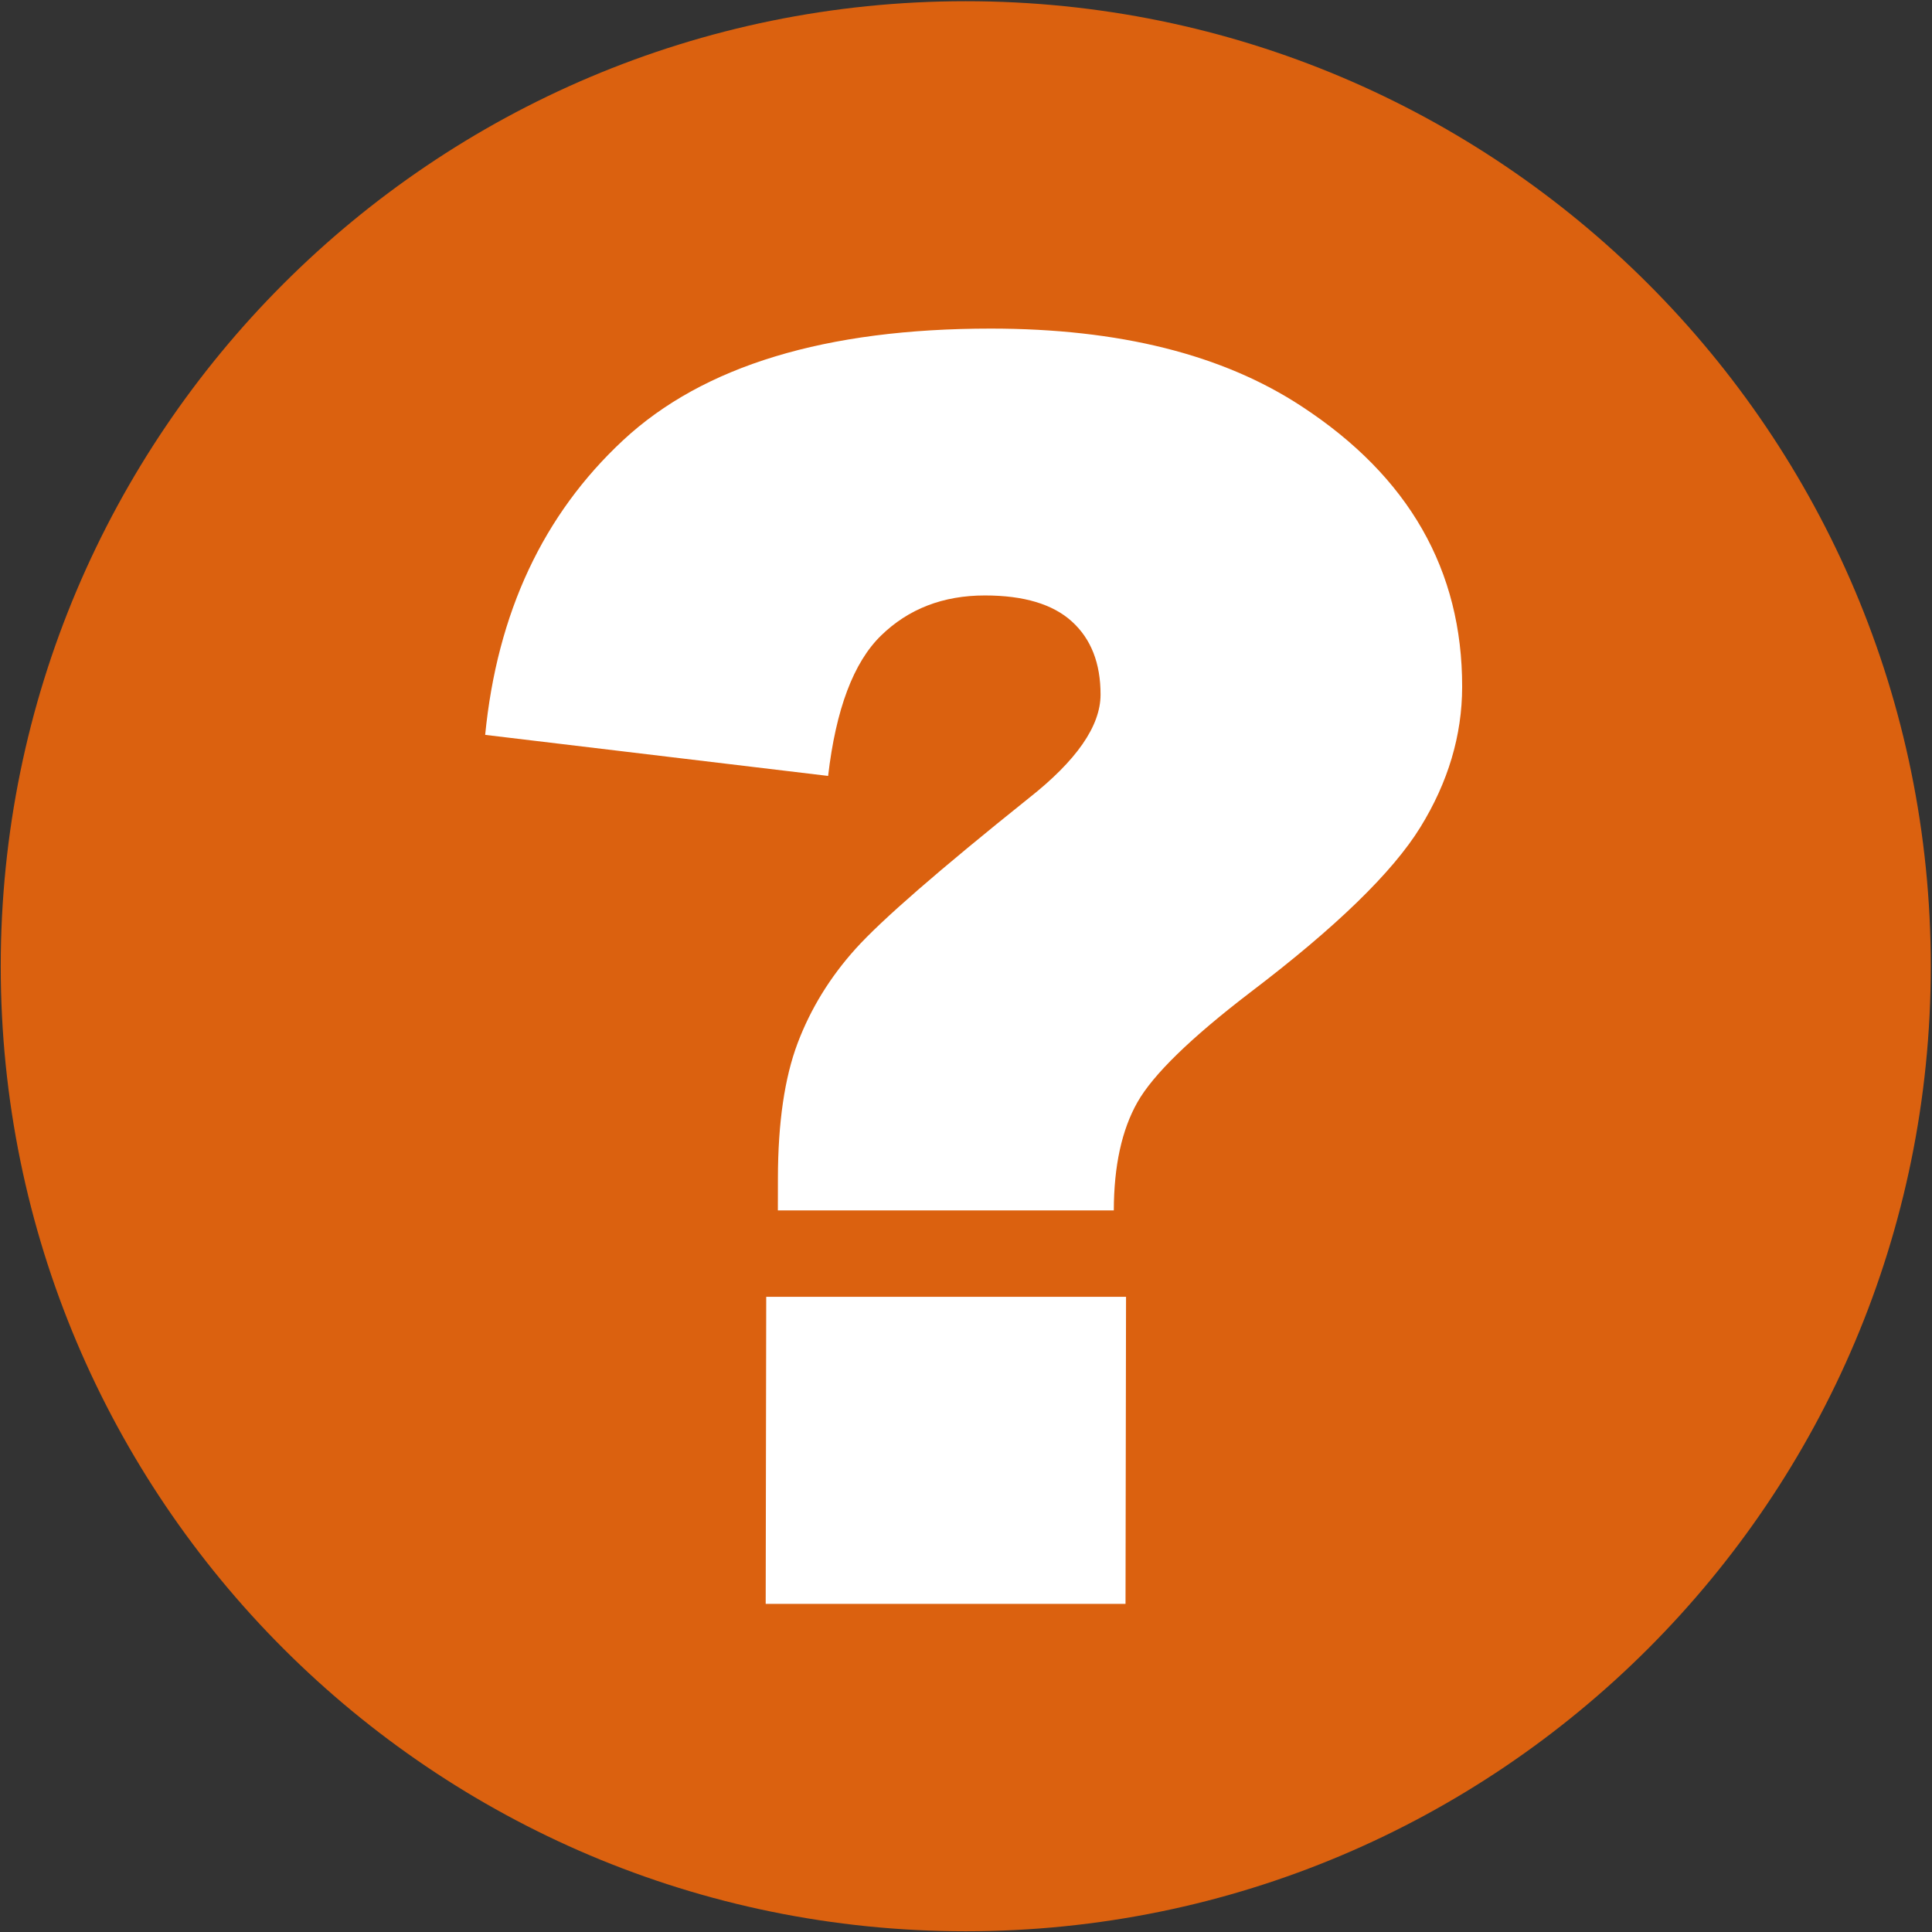
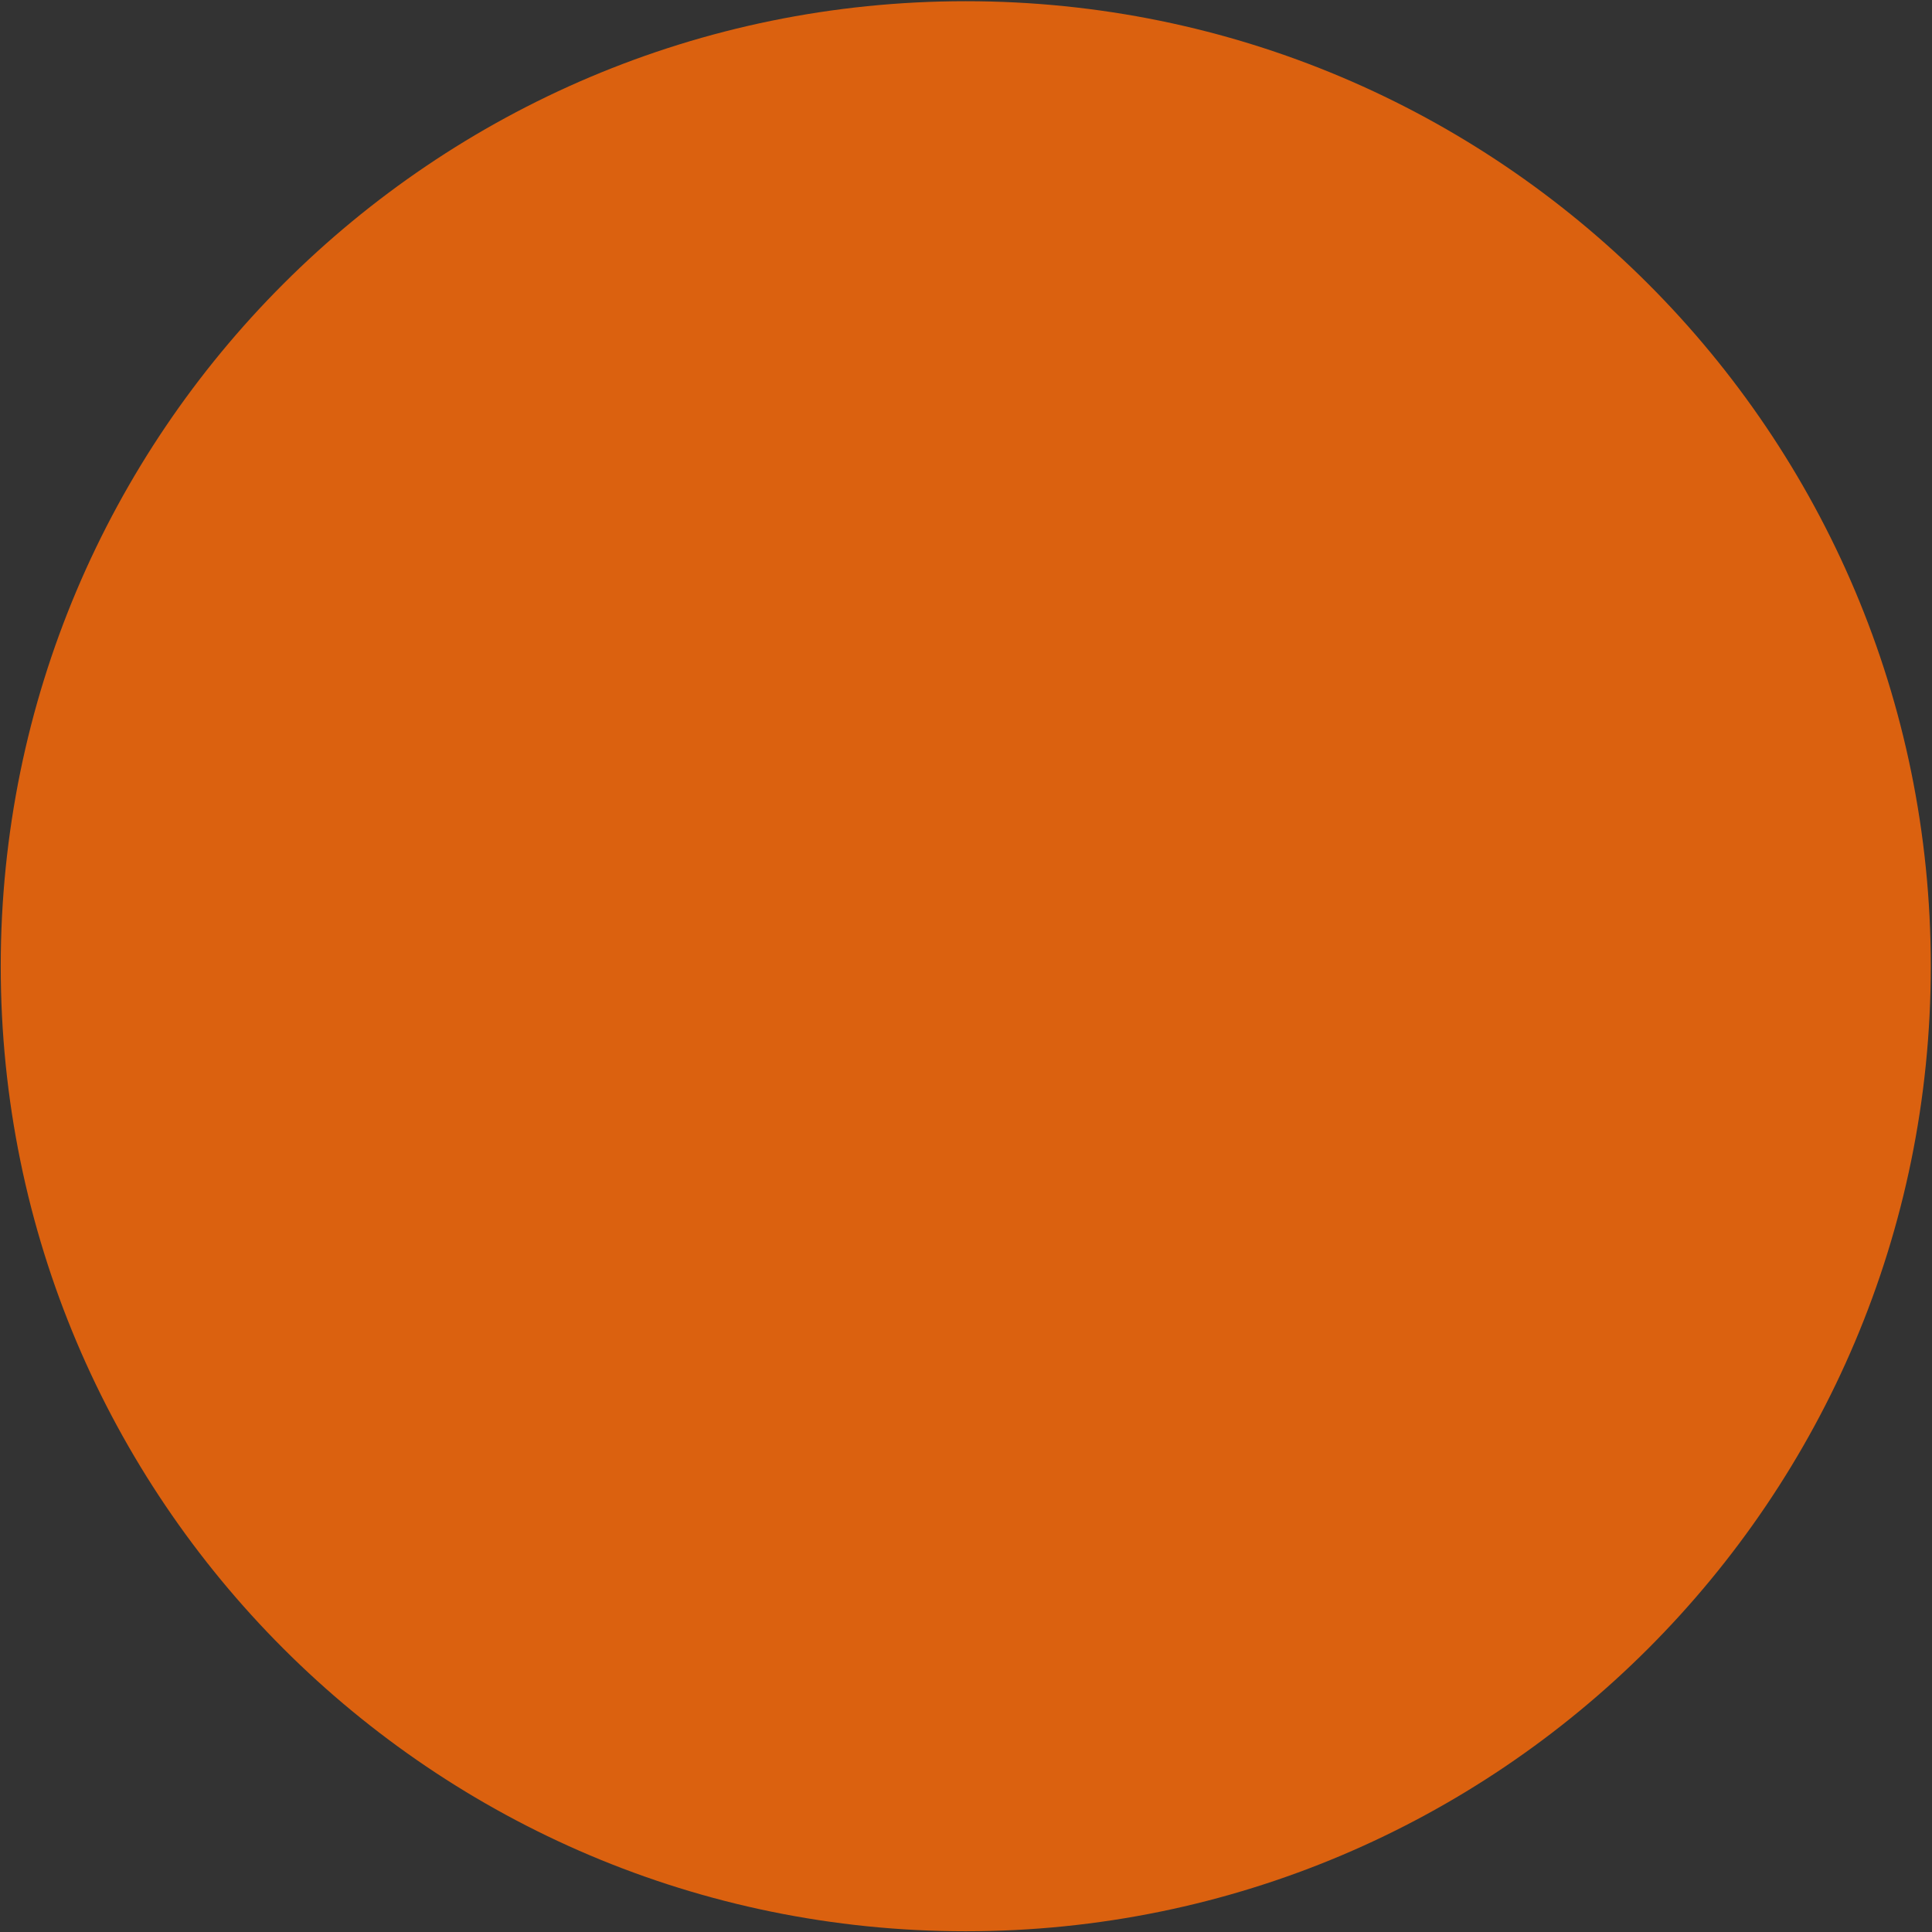
<svg xmlns="http://www.w3.org/2000/svg" viewBox="0 0 503.08 503.08" height="503.08" width="503.08" xml:space="preserve" id="svg2" version="1.1">
  <rect x="0" y="0" width="503.08" height="503.08" fill="#333333" stroke="none" />
  <defs id="defs6" />
  <g transform="matrix(1.333,0,0,-1.333,0,503.08)" id="g10">
    <g transform="scale(0.1)" id="g12">
      <path id="path14" style="fill:#db610f;fill-opacity:1;fill-rule:evenodd;stroke:none" d="m 3771.68,1886.56 c 0,1041.12 -844,1885.12 -1885.12,1885.12 C 845.438,3771.68 1.441,2927.68 1.441,1886.56 1.441,845.438 845.438,1.441 1886.56,1.441 2927.68,1.441 3771.68,845.438 3771.68,1886.56" />
-       <path id="path16" style="fill:#ffffff;fill-opacity:1;fill-rule:evenodd;stroke:none" d="m 2175.76,1409.54 h -656.25 l 0.11,63.49 c 0.18,108.04 13,195.76 38.44,263.15 25.45,67.39 63.26,128.94 113.44,184.63 50.17,55.69 162.88,153.72 338.13,294.07 93.38,73.51 140.12,140.91 140.23,202.17 0.1,61.26 -18.52,108.88 -55.88,142.85 -37.36,33.98 -94.04,50.96 -170.03,50.96 -81.74,0 -149.43,-26.17 -203.05,-78.52 -53.63,-52.36 -88.04,-143.7 -103.22,-274.02 l -669.938,80.2 c 23.434,238.37 113.278,430.24 269.528,575.6 156.26,145.36 395.57,218.04 717.94,218.04 250.99,0 453.54,-50.68 607.64,-152.04 209.31,-137.01 313.76,-319.69 313.37,-548.03 -0.16,-94.68 -27.37,-186.02 -81.64,-274.02 -54.26,-88 -164.97,-195.49 -332.13,-322.47 -116.44,-89.11 -189.96,-160.68 -220.56,-214.71 -30.6,-54.02 -45.98,-124.47 -46.13,-211.35 z m -678.99,-168.76 h 702.88 l -1.02,-599.827 h -702.89 l 1.03,599.827" />
    </g>
  </g>
</svg>